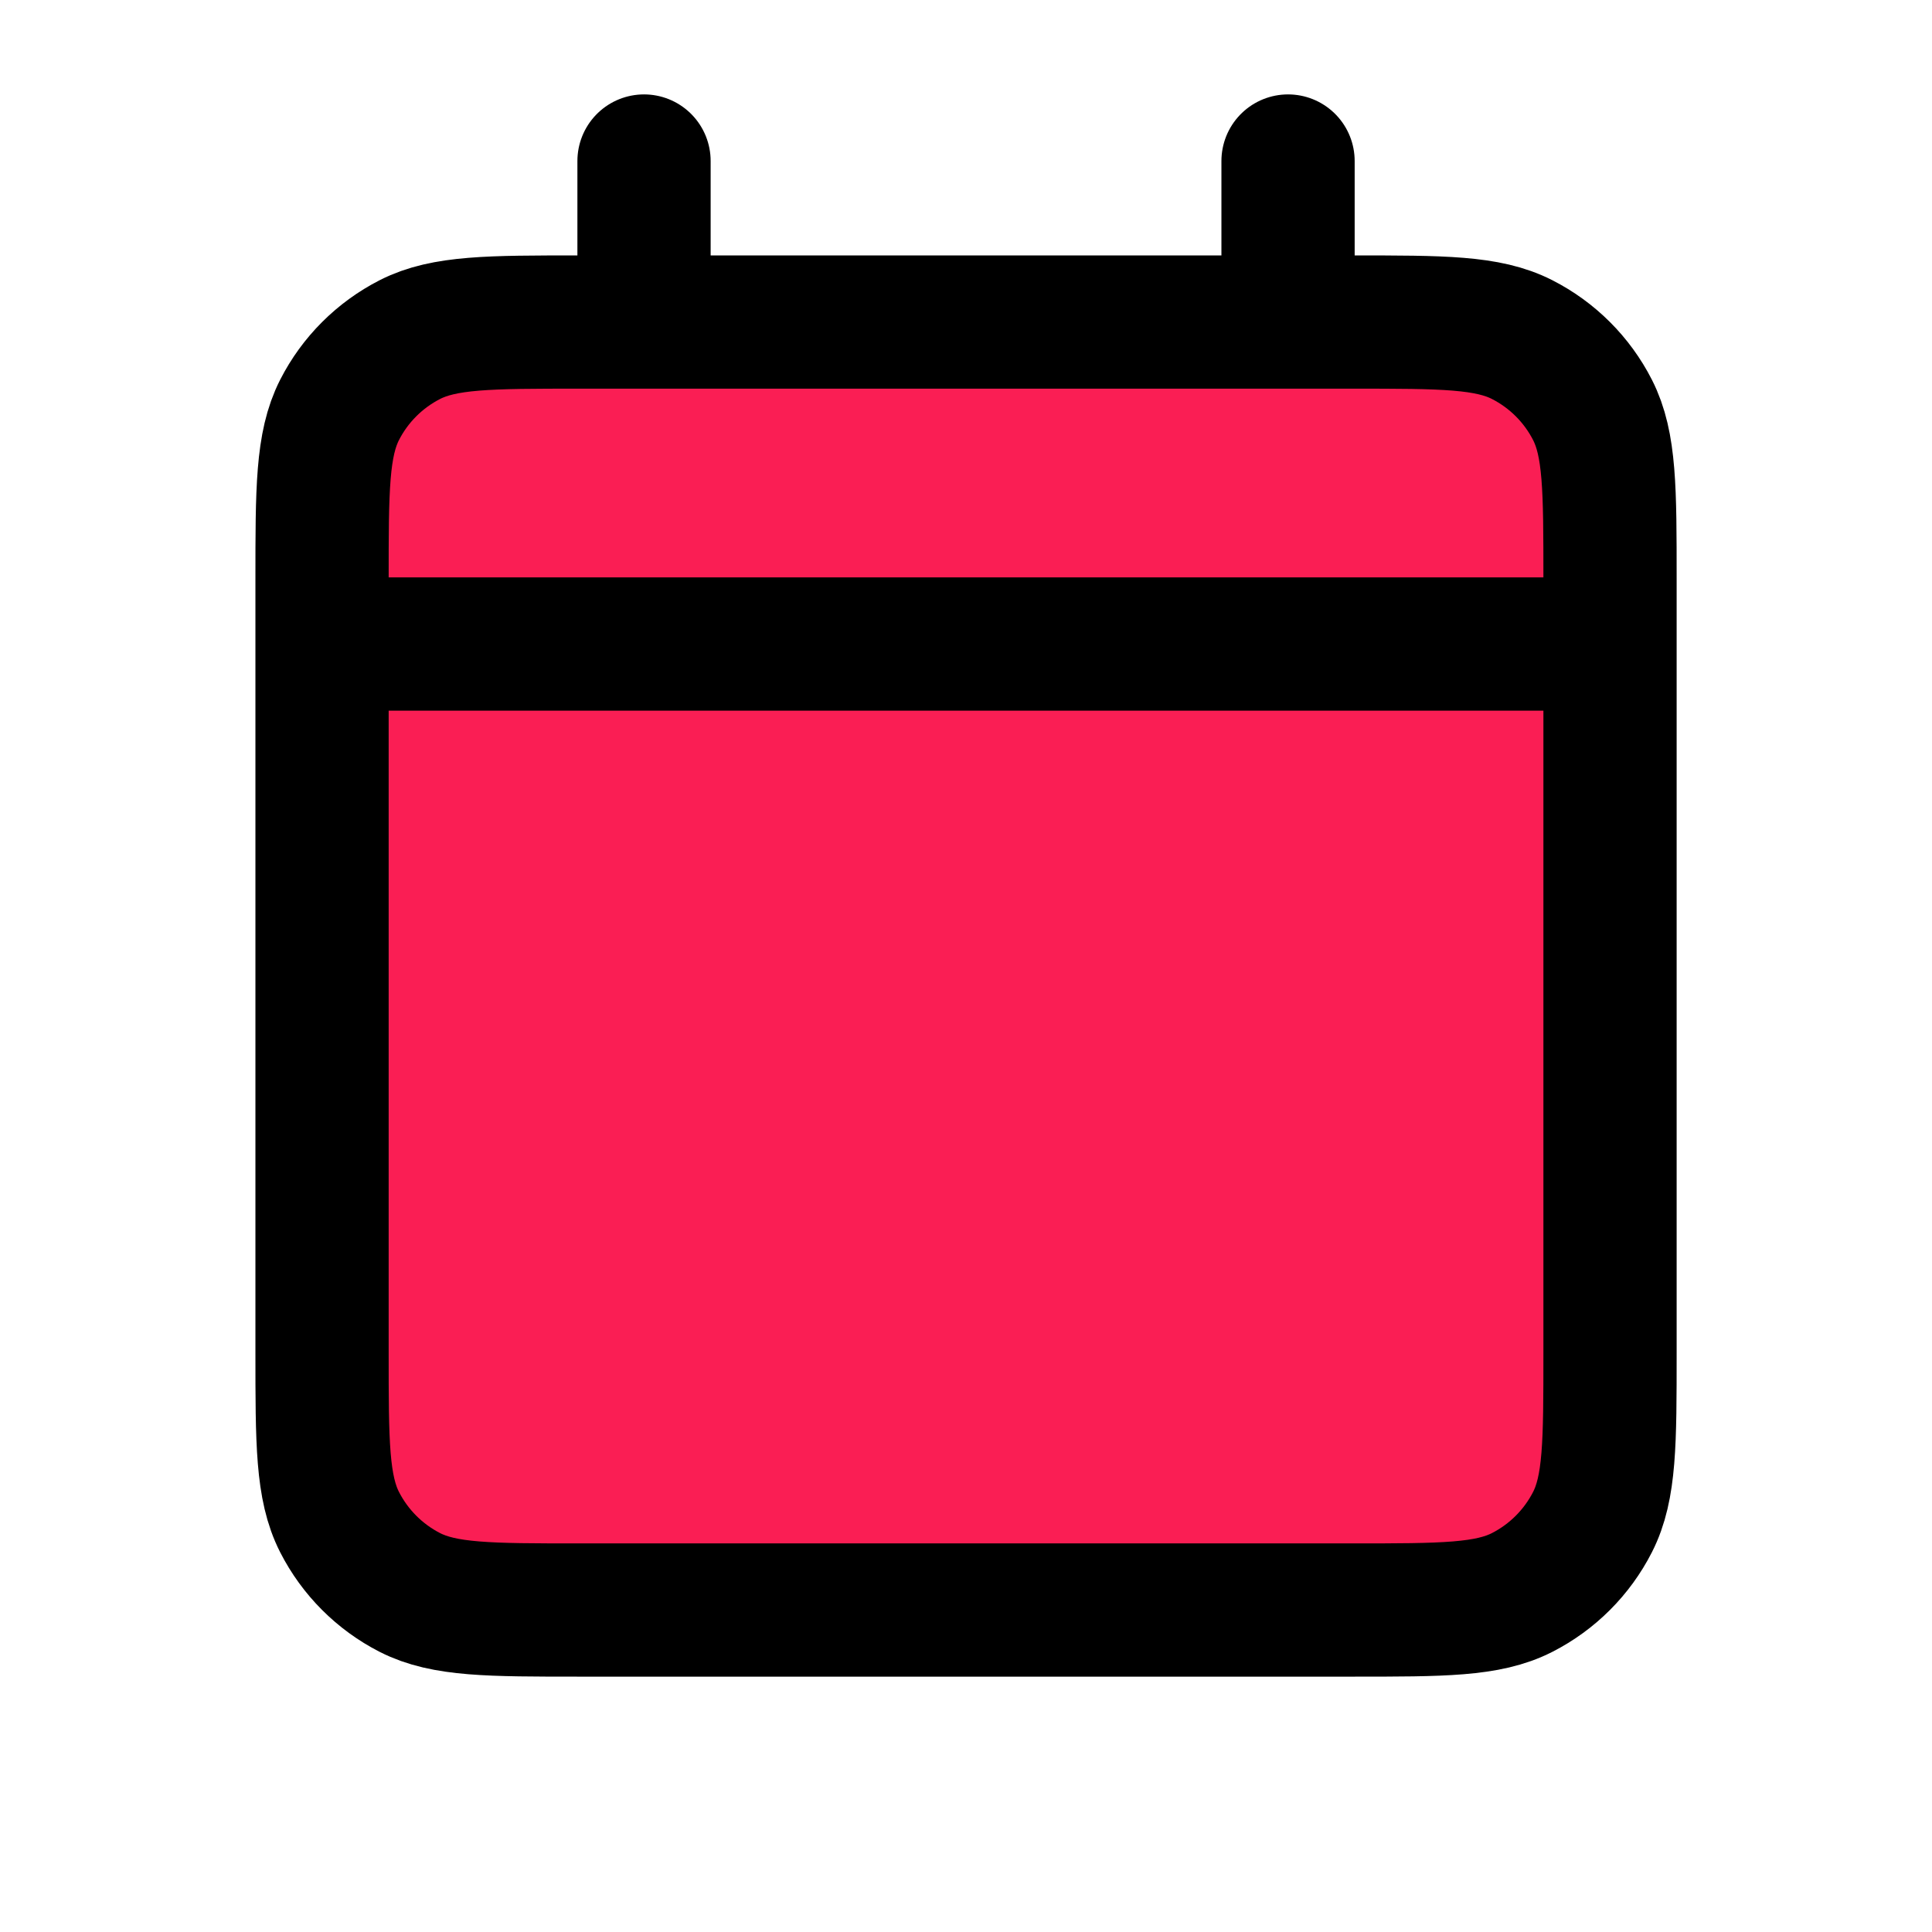
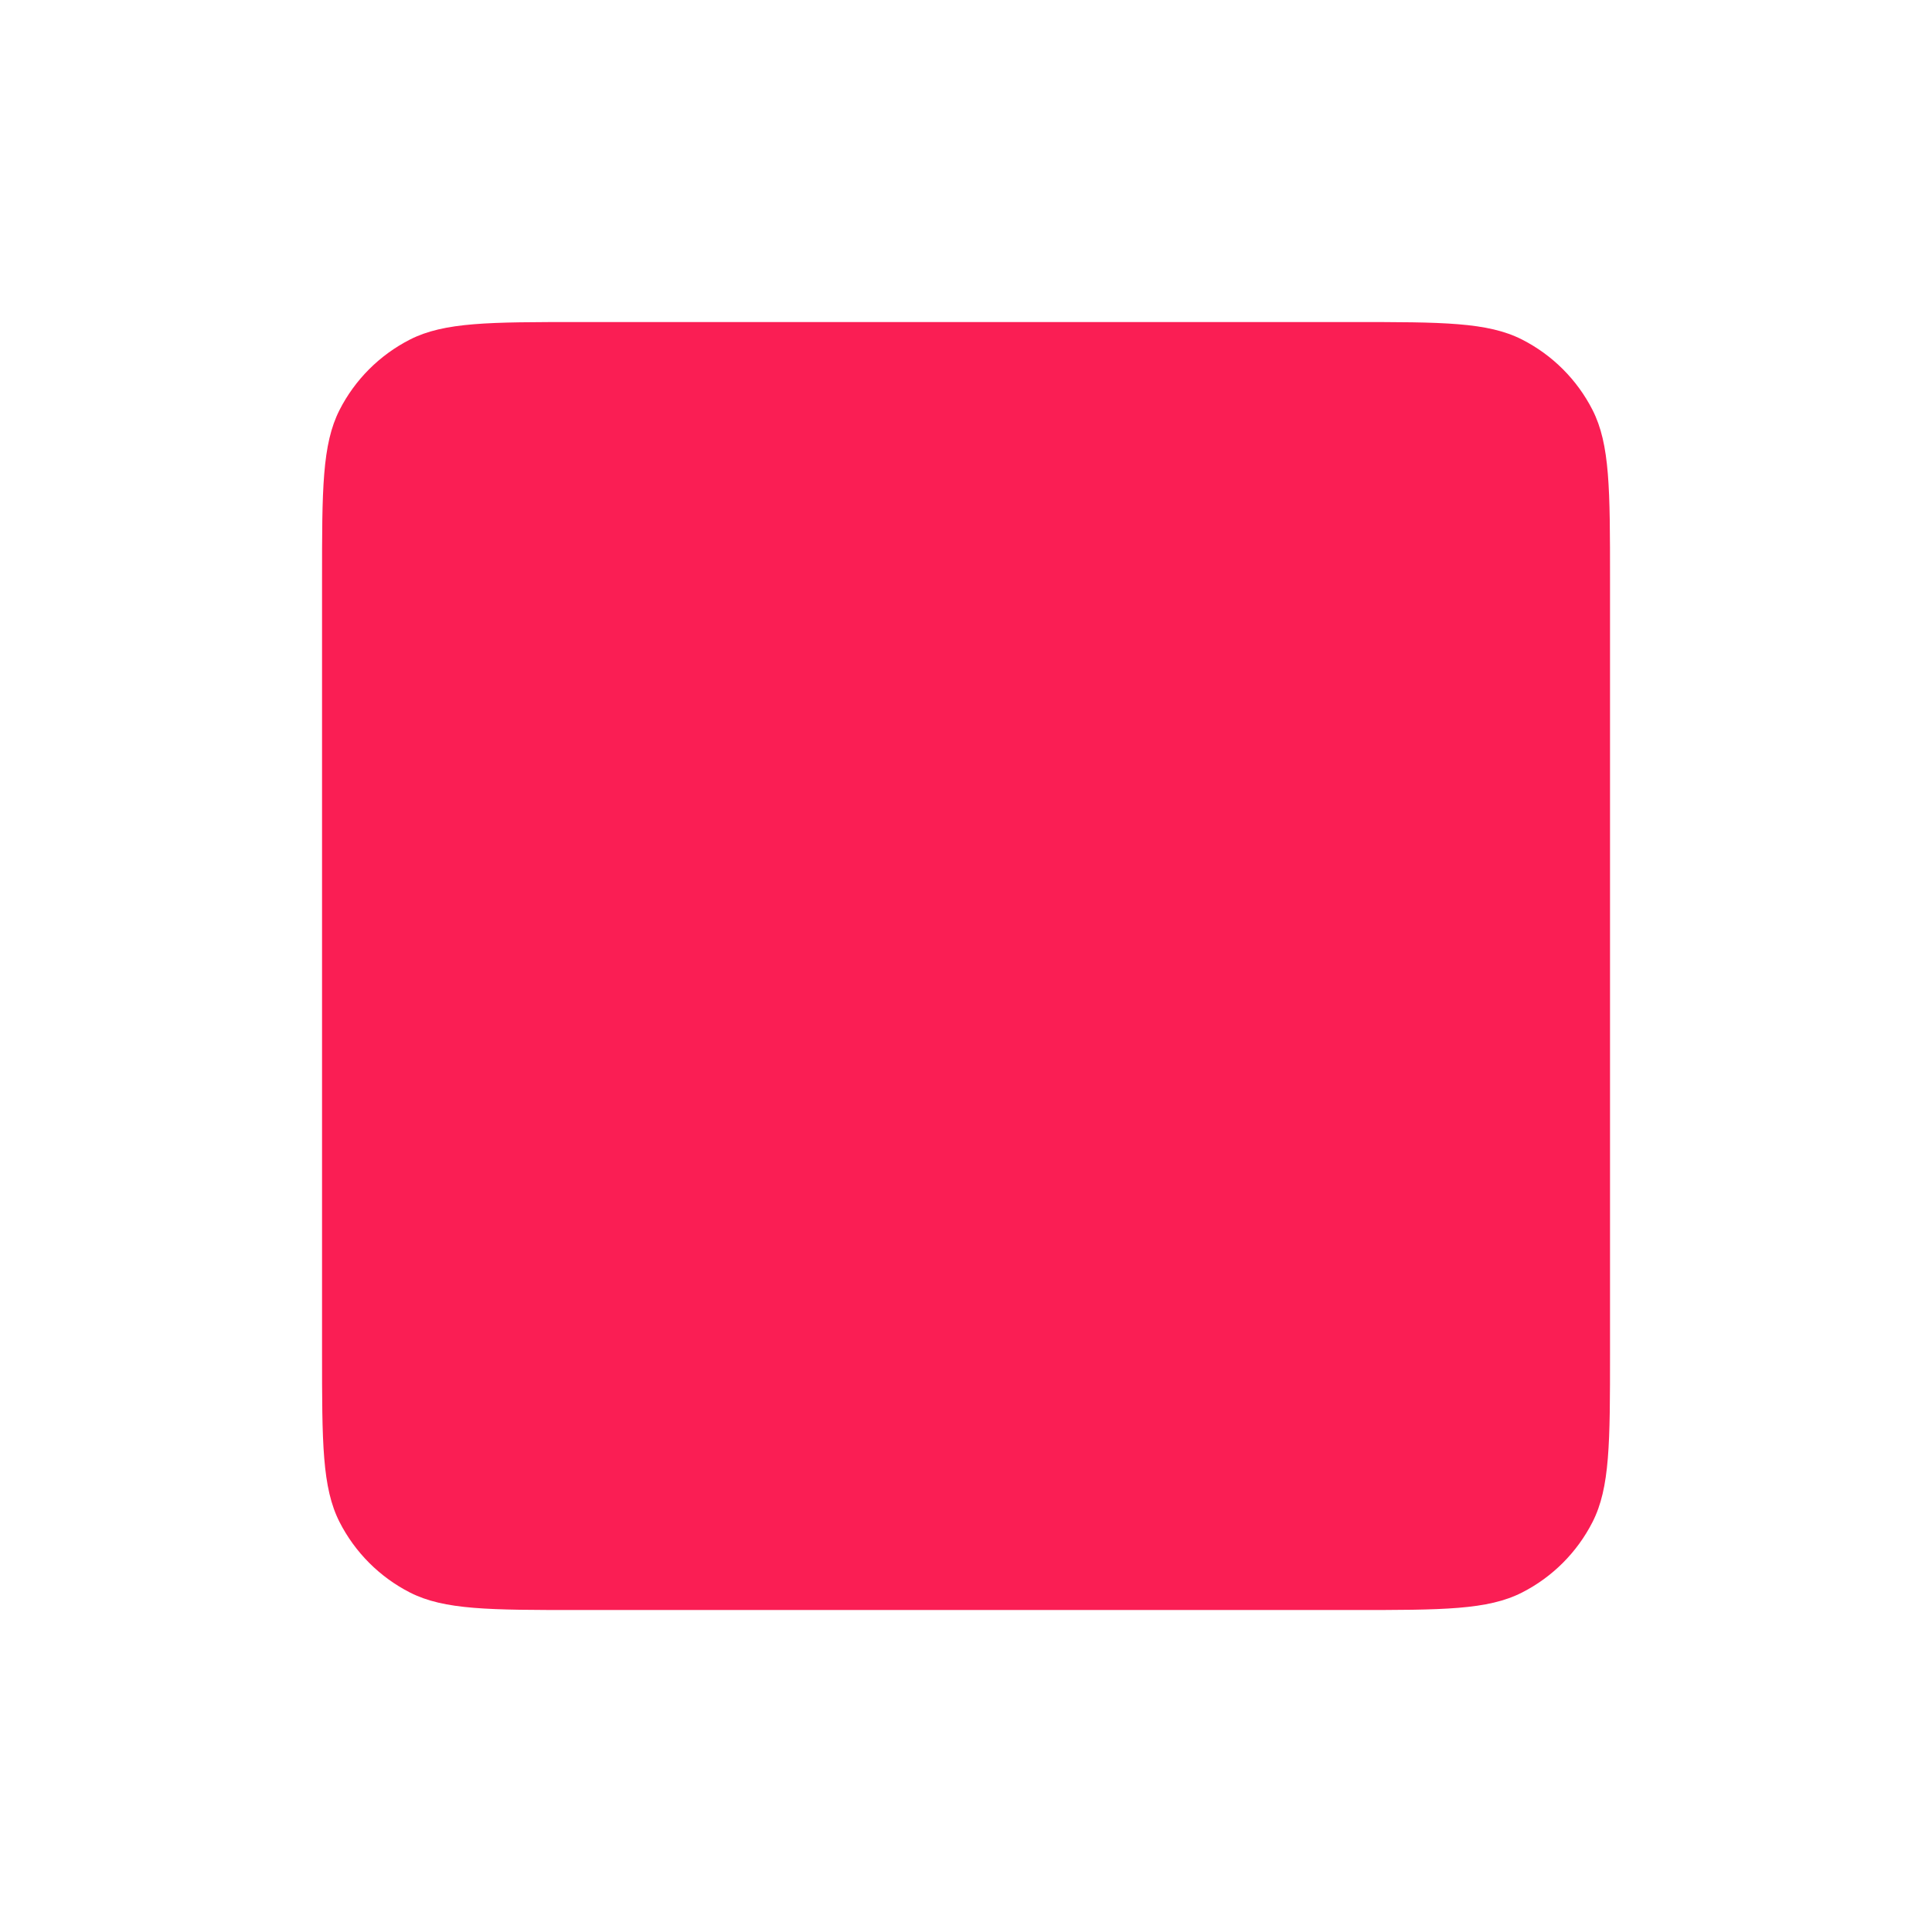
<svg xmlns="http://www.w3.org/2000/svg" width="29" height="29" viewBox="0 0 29 29" fill="none">
  <g id="Calendar / Calendar">
    <g id="Vector">
      <path d="M8.701 4.834H9.667H19.334H20.301C21.654 4.834 22.33 4.834 22.847 5.097C23.302 5.329 23.672 5.698 23.904 6.153C24.167 6.669 24.167 7.346 24.167 8.697V9.667V20.305C24.167 21.655 24.167 22.331 23.904 22.847C23.672 23.302 23.302 23.672 22.847 23.904C22.331 24.167 21.655 24.167 20.304 24.167H8.697C7.346 24.167 6.67 24.167 6.153 23.904C5.699 23.672 5.329 23.302 5.097 22.847C4.834 22.33 4.834 21.654 4.834 20.301V9.667V8.701C4.834 7.347 4.834 6.67 5.097 6.153C5.329 5.698 5.699 5.329 6.153 5.097C6.67 4.834 7.347 4.834 8.701 4.834Z" fill="#FA1E54" />
-       <path d="M4.834 9.667H24.167M4.834 9.667V20.301C4.834 21.654 4.834 22.33 5.097 22.847C5.329 23.302 5.699 23.672 6.153 23.904C6.67 24.167 7.346 24.167 8.697 24.167H20.304C21.655 24.167 22.331 24.167 22.847 23.904C23.302 23.672 23.672 23.302 23.904 22.847C24.167 22.331 24.167 21.655 24.167 20.305V9.667M4.834 9.667V8.701C4.834 7.347 4.834 6.67 5.097 6.153C5.329 5.698 5.699 5.329 6.153 5.097C6.67 4.834 7.347 4.834 8.701 4.834H9.667M24.167 9.667V8.697C24.167 7.346 24.167 6.669 23.904 6.153C23.672 5.698 23.302 5.329 22.847 5.097C22.33 4.834 21.654 4.834 20.301 4.834H19.334M19.334 2.417V4.834M19.334 4.834H9.667M9.667 2.417V4.834" stroke="black" stroke-width="2" stroke-linecap="round" stroke-linejoin="round" />
    </g>
  </g>
</svg>